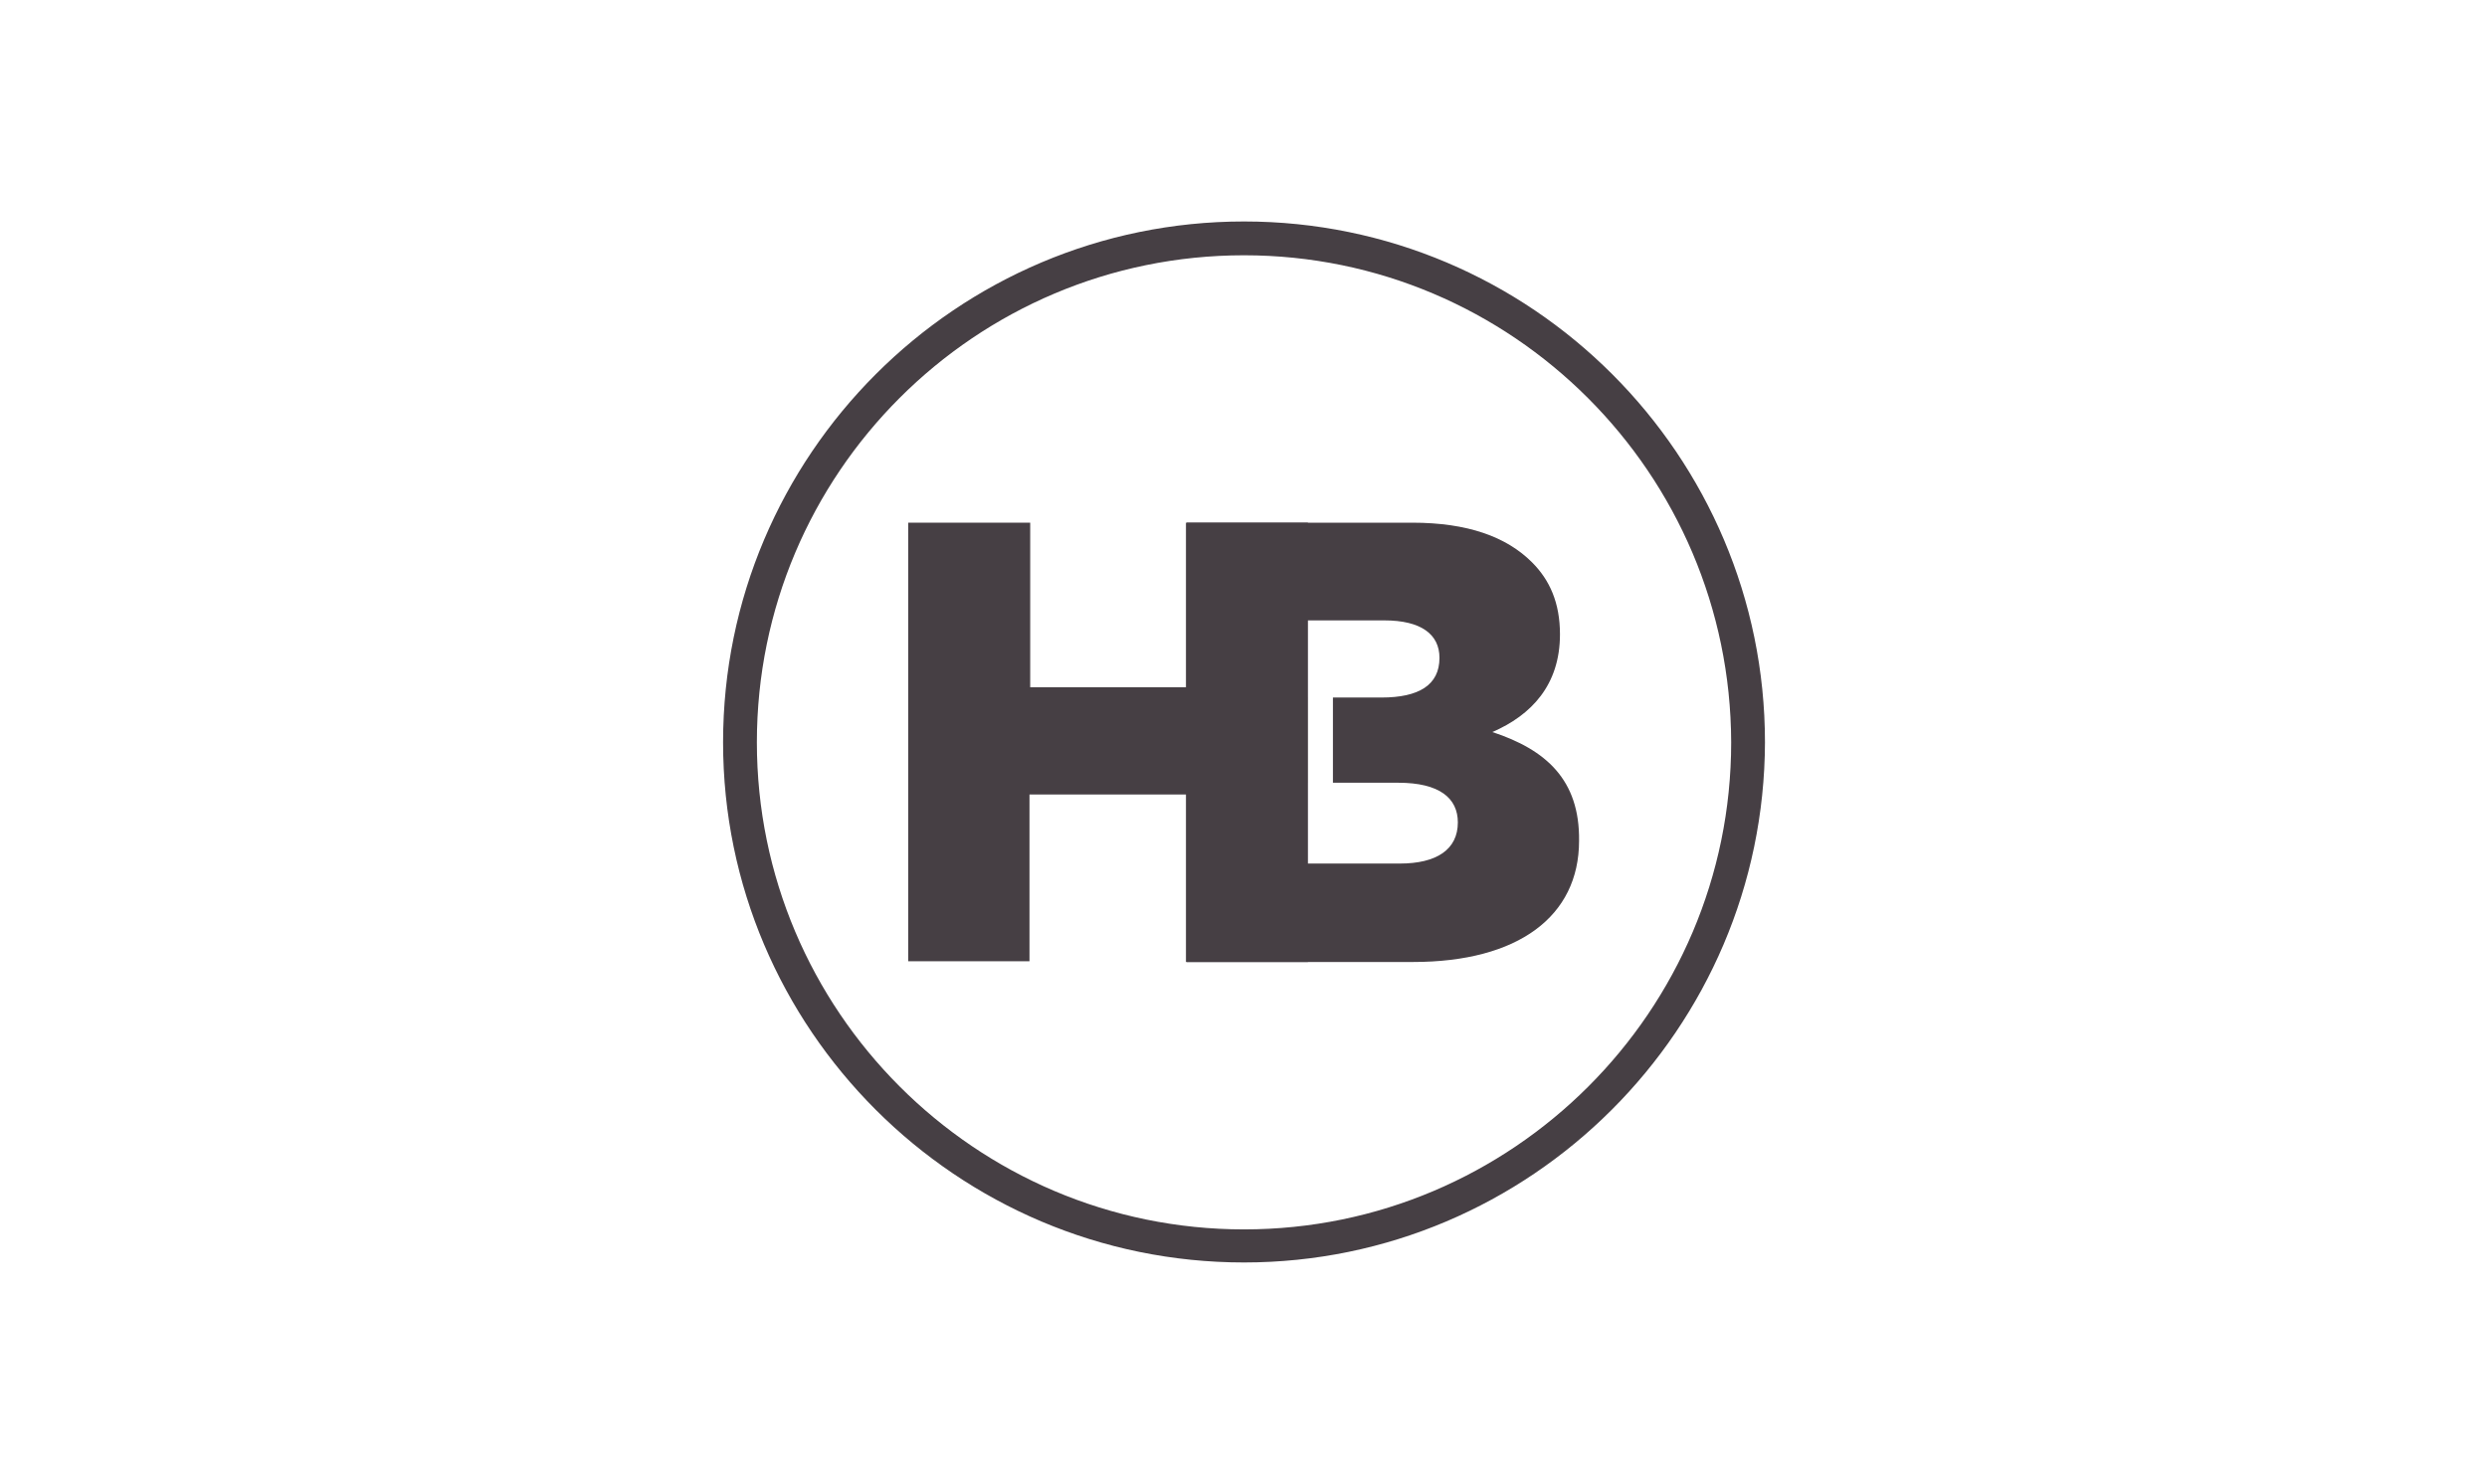
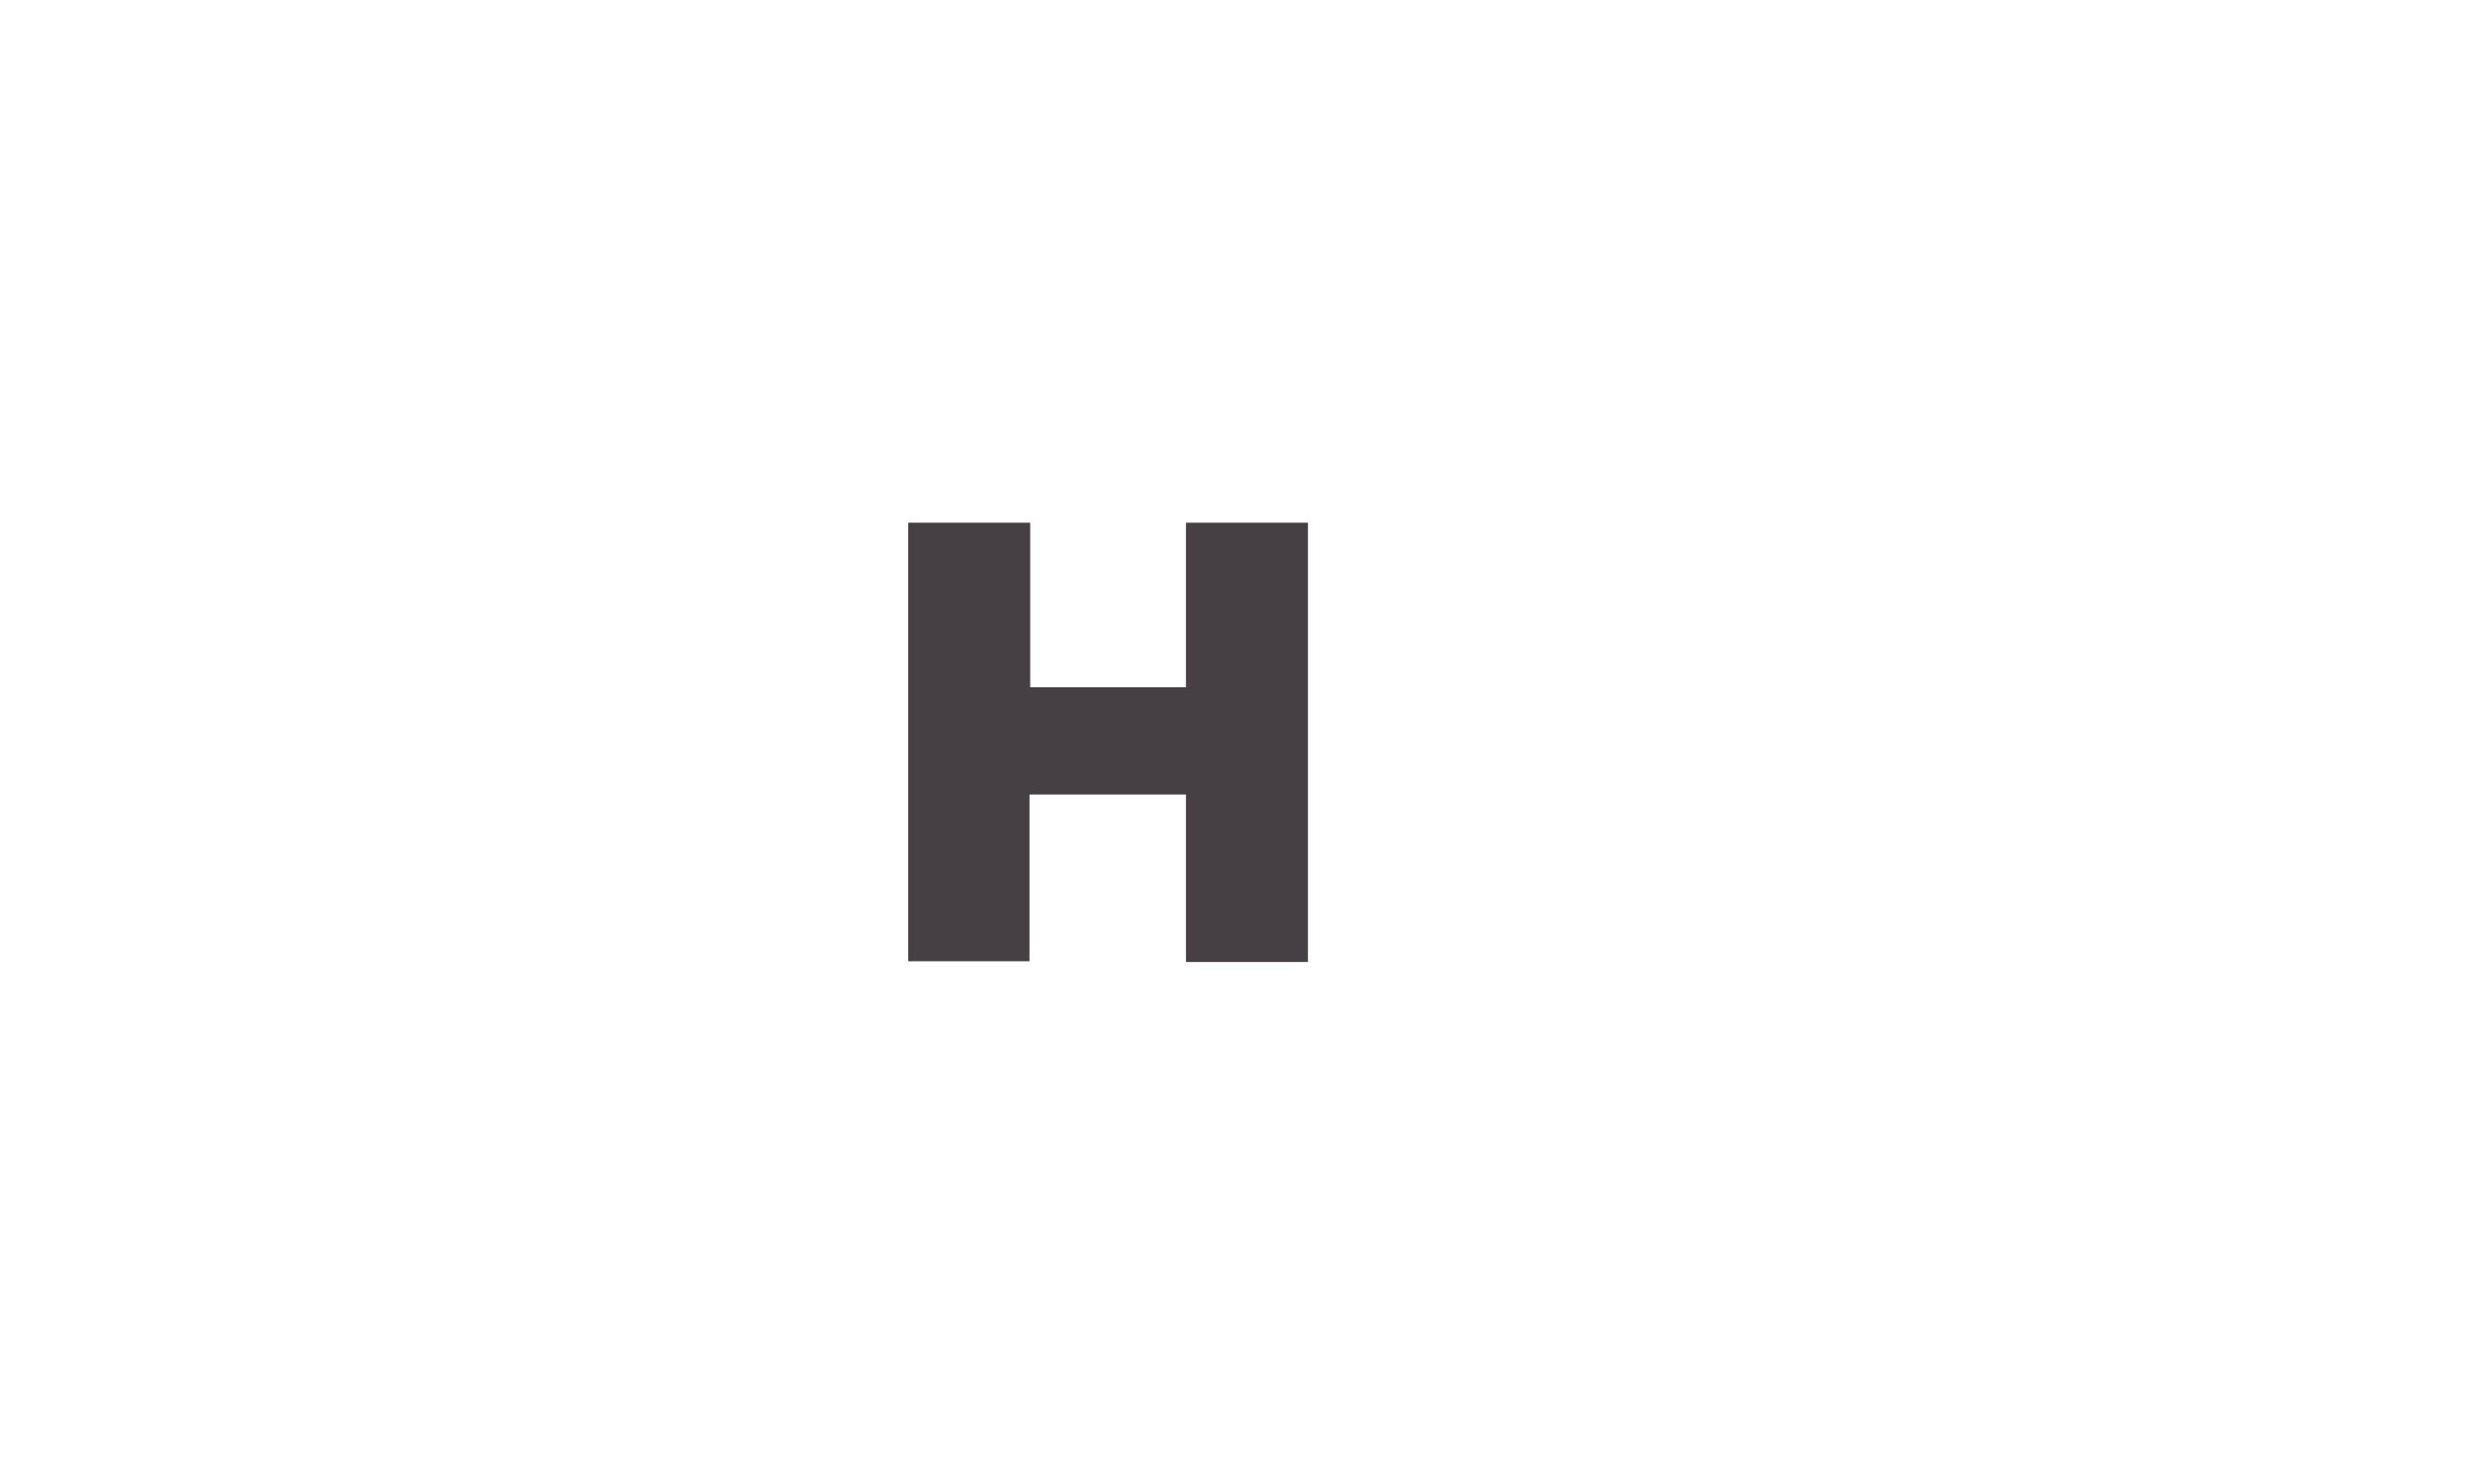
<svg xmlns="http://www.w3.org/2000/svg" width="124" height="74" viewBox="0 0 124 74" fill="none">
-   <path d="M62.026 62.956C47.702 62.956 36.052 51.306 36.052 37.018C36.052 22.694 47.702 11.044 62.026 11.044C76.35 11.044 88 22.694 88 37.018C87.963 51.306 76.314 62.956 62.026 62.956ZM62.026 12.73C48.618 12.73 37.737 23.61 37.737 37.018C37.737 50.39 48.618 61.307 62.026 61.307C75.398 61.307 86.315 50.427 86.315 37.018C86.278 23.61 75.398 12.73 62.026 12.73Z" fill="#463F44" />
  <path d="M45.284 26.065H51.365V34.271H59.132V26.065H65.213V47.972H59.132V39.619H51.329V47.935H45.284V26.065Z" fill="#463F44" />
-   <path d="M74.408 36.505C76.35 35.663 77.779 34.161 77.779 31.633C77.779 30.058 77.266 28.922 76.387 28.043C75.105 26.761 73.163 26.065 70.415 26.065H59.169V47.972H70.452C75.691 47.972 78.731 45.701 78.731 41.927C78.768 38.887 77.083 37.385 74.408 36.505ZM69.793 43.063H65.067V39.033H65.177V34.784H65.067V30.937H69.023C70.855 30.937 71.771 31.633 71.771 32.805C71.771 34.161 70.745 34.784 68.877 34.784H66.459V39.033H69.719C71.771 39.033 72.687 39.803 72.687 41.011C72.687 42.367 71.624 43.063 69.793 43.063Z" fill="#463F44" />
</svg>